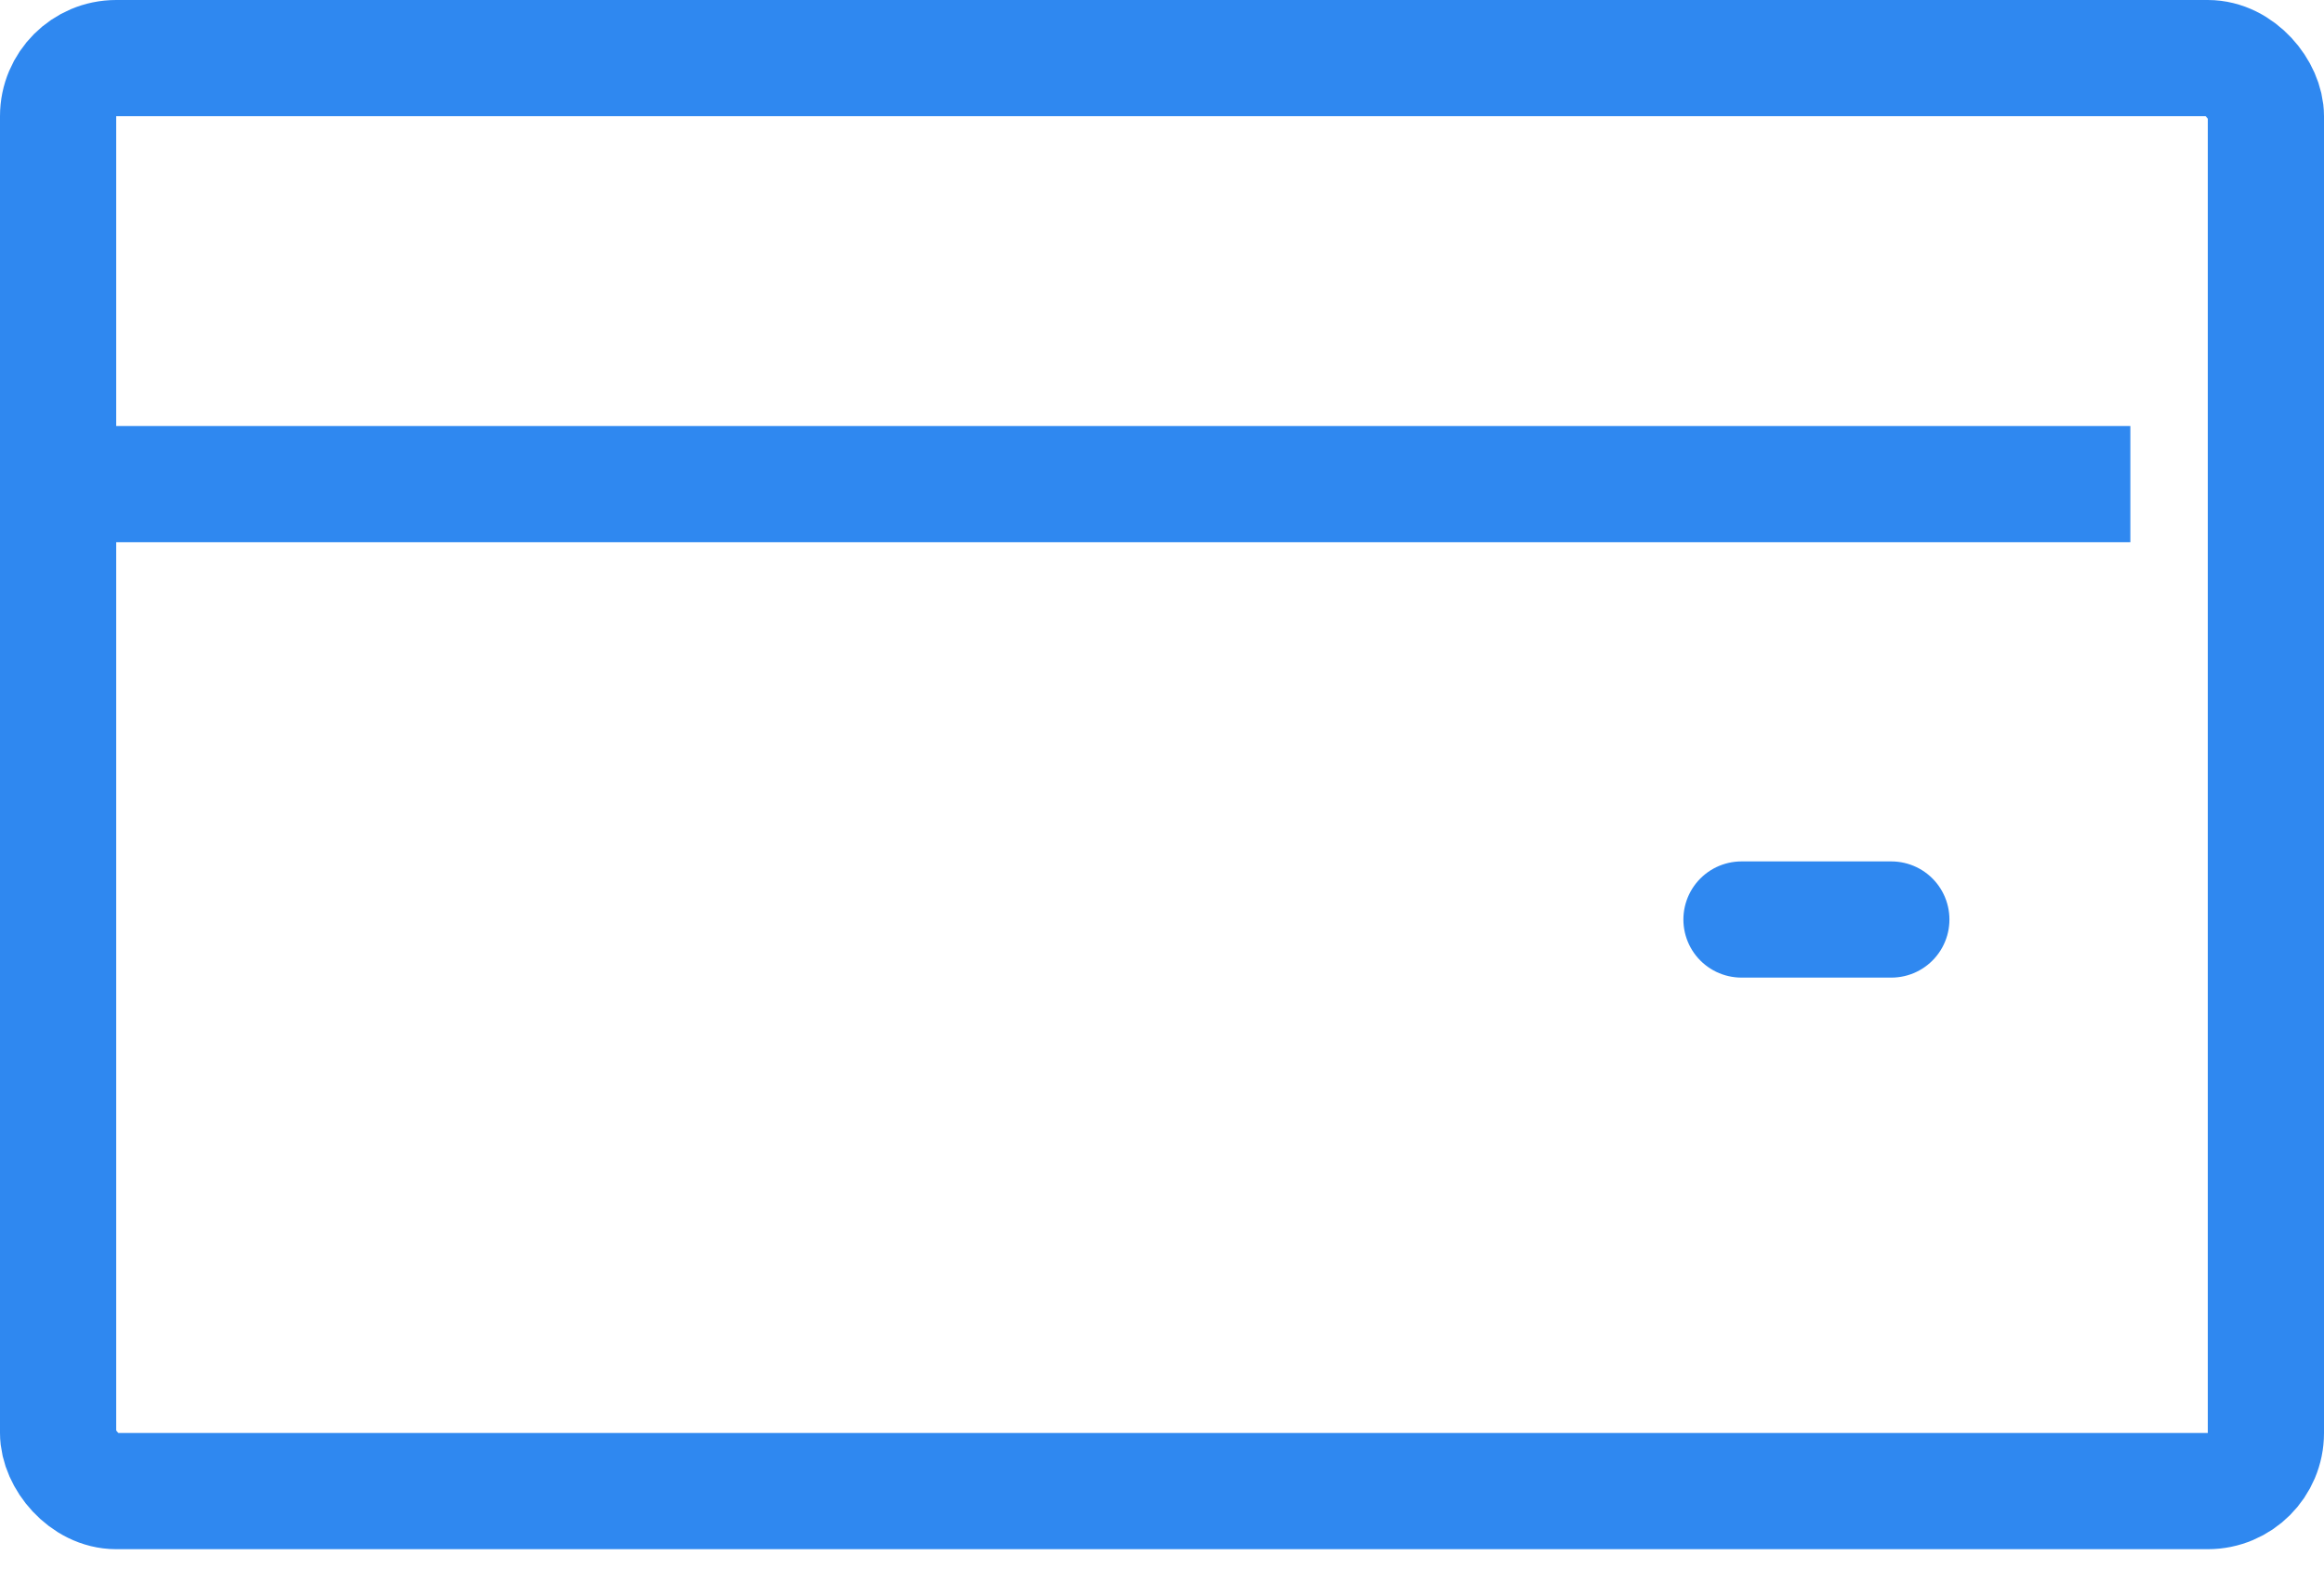
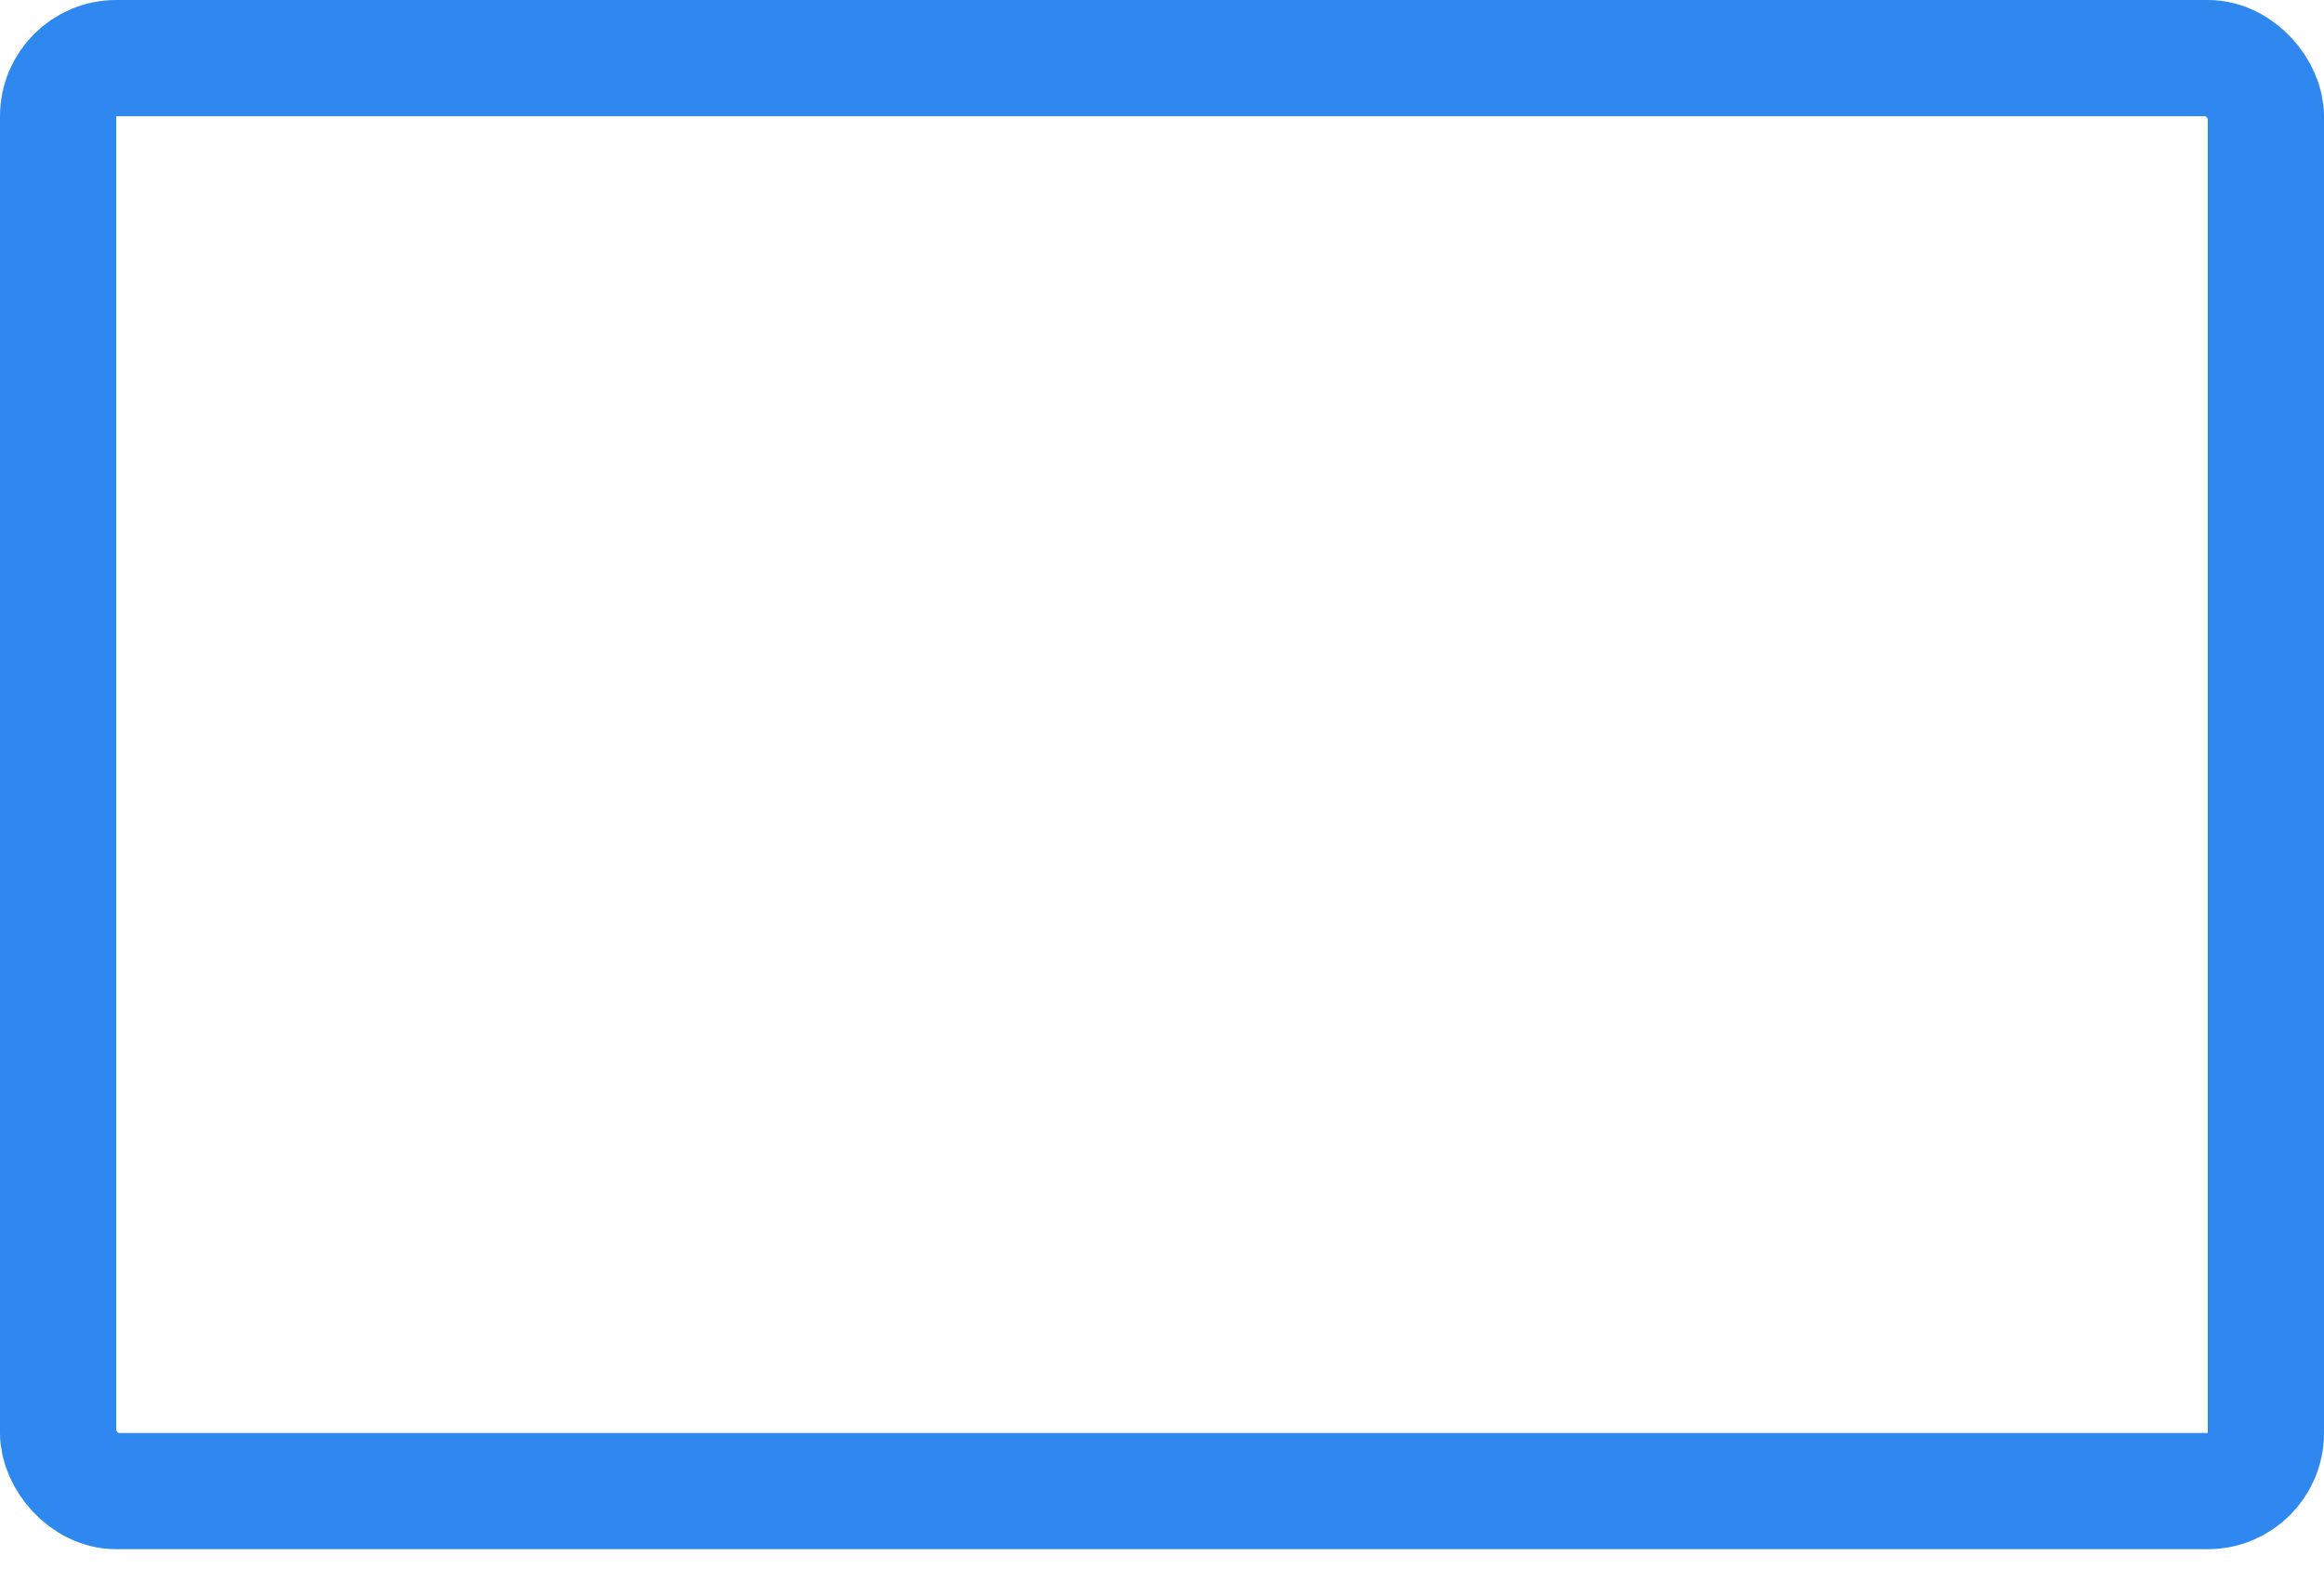
<svg xmlns="http://www.w3.org/2000/svg" width="40" height="27" viewBox="0 0 40 27" fill="none">
-   <path d="M1.667 8.333L36.667 8.333" stroke="#2F88F0" stroke-width="2" />
-   <path d="M29.974 15.828L32.553 15.828" stroke="#2F88F0" stroke-width="2" stroke-linecap="round" />
  <rect x="1" y="1" width="38" height="24.667" rx="1" stroke="#2F88F0" stroke-width="2" />
</svg>